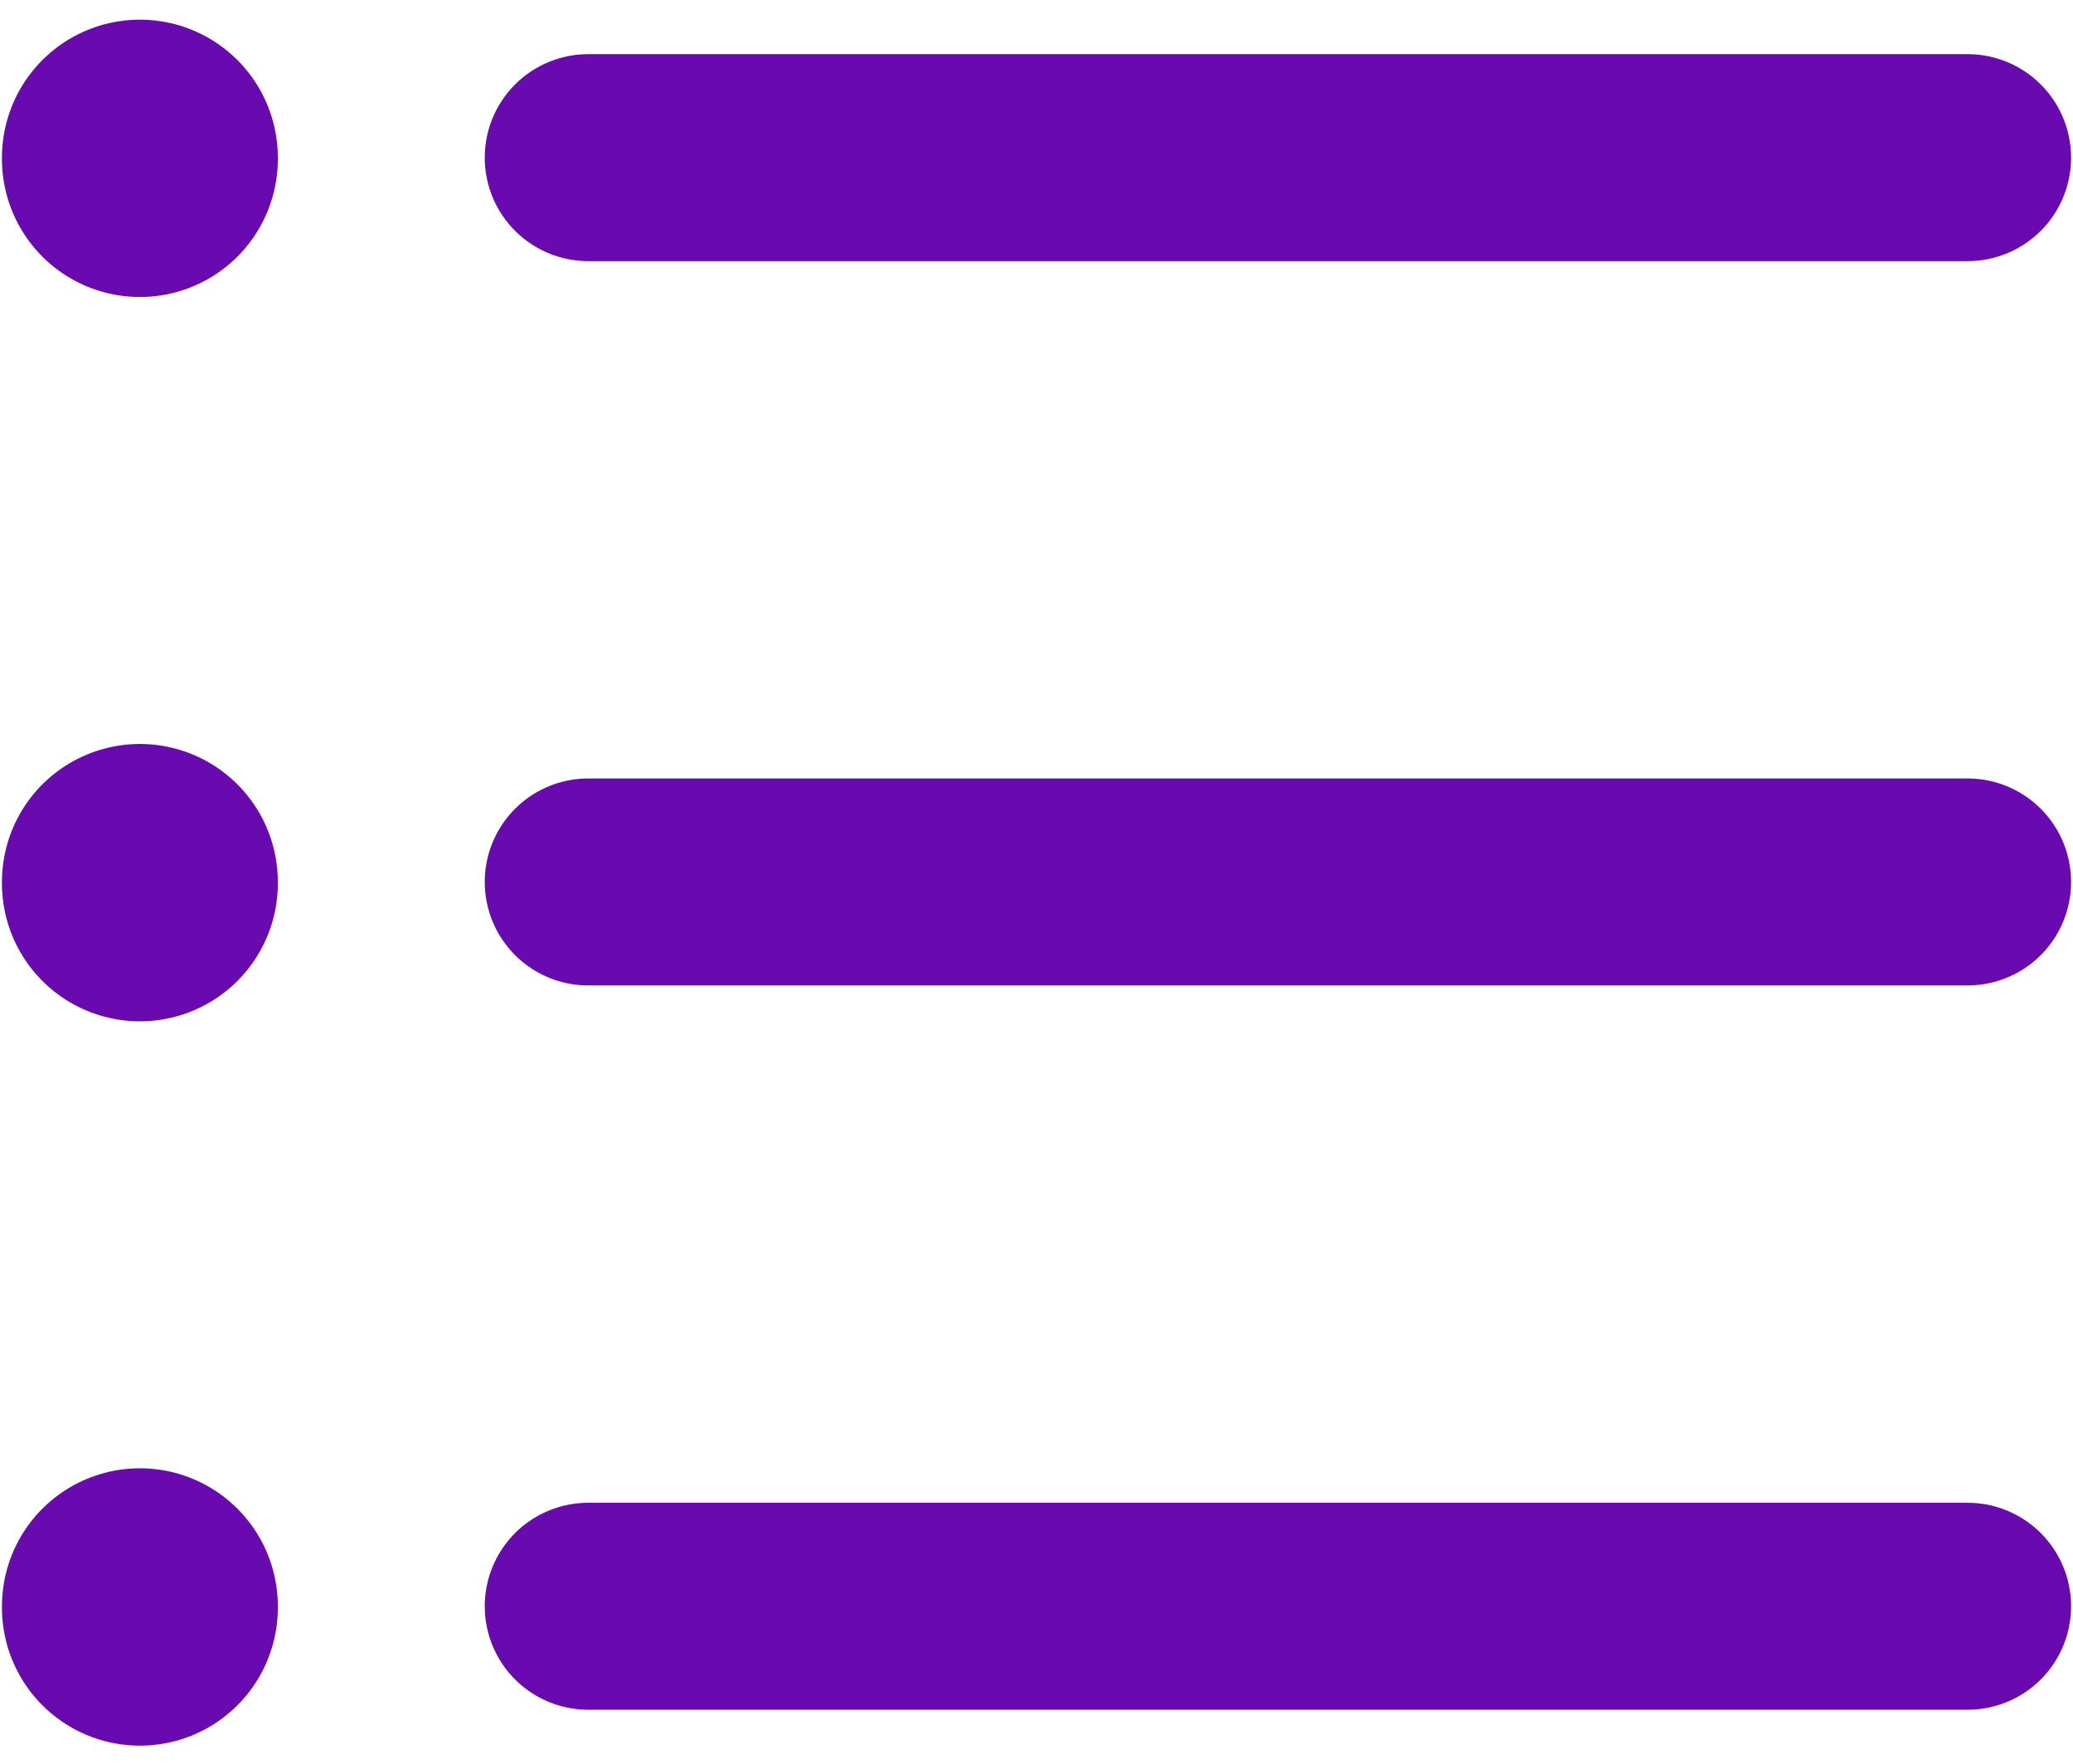
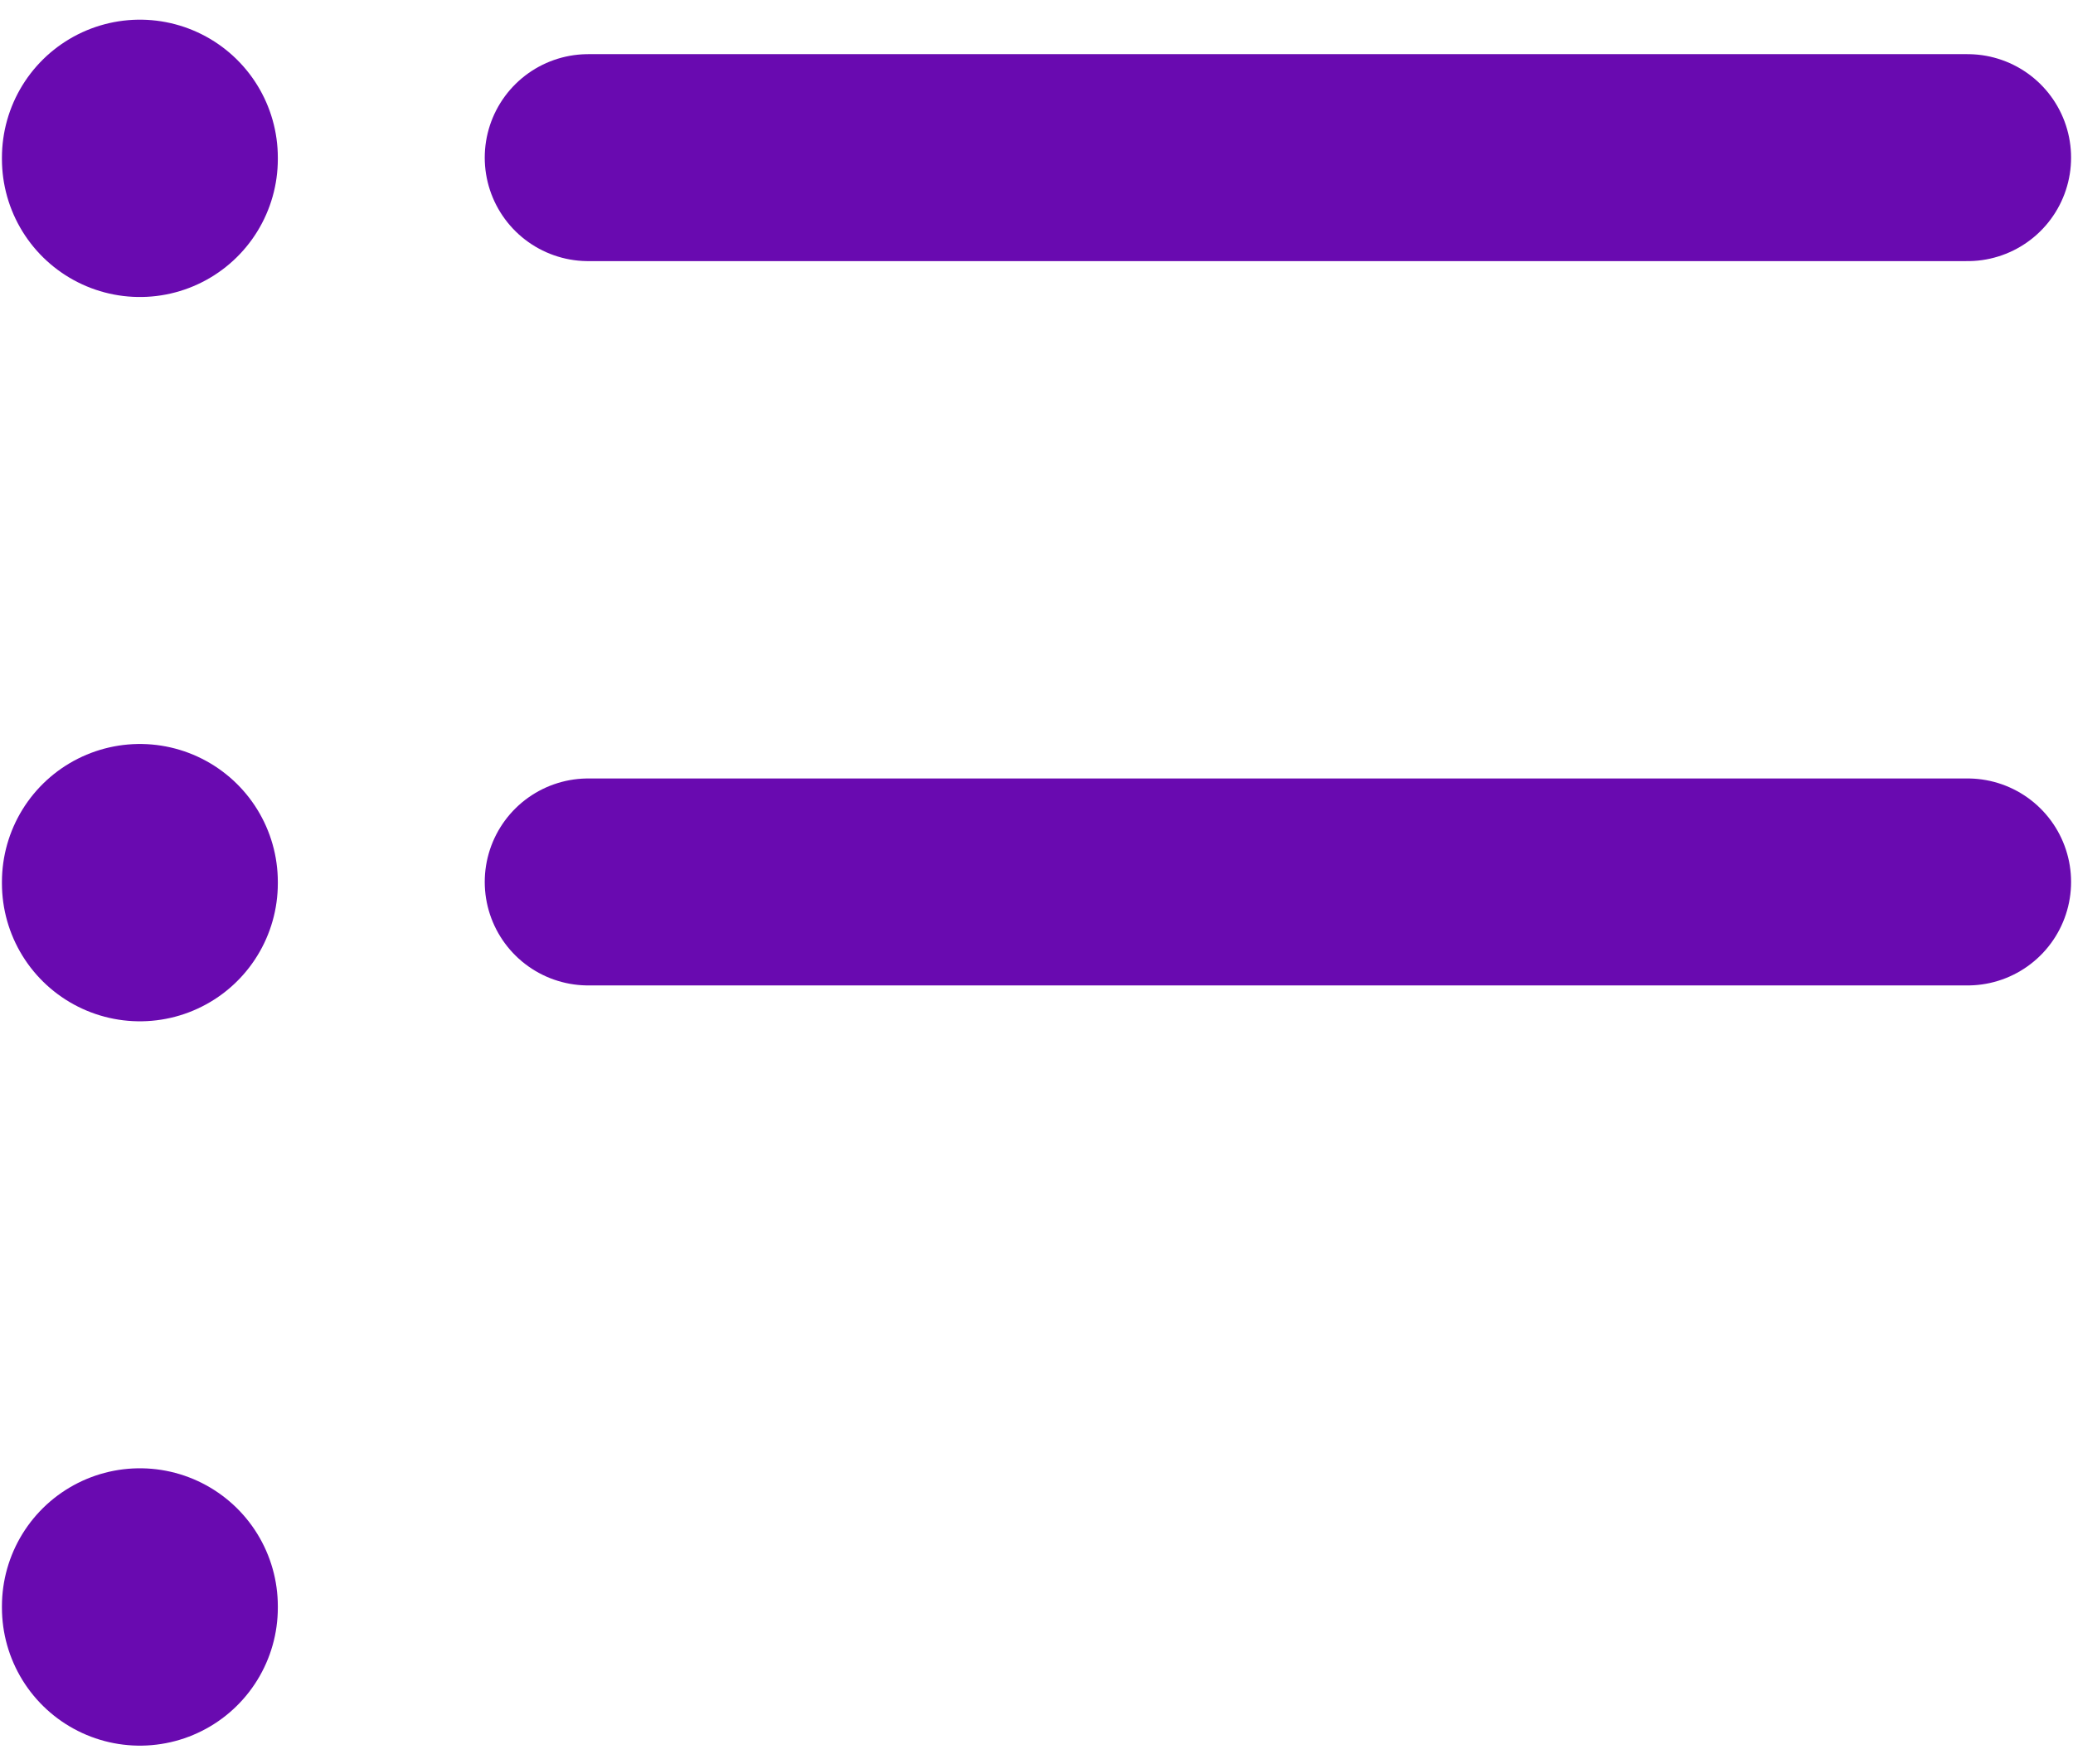
<svg xmlns="http://www.w3.org/2000/svg" width="67" height="57" viewBox="0 0 67 57" fill="none">
  <path d="M63.594 5.094H19.011" stroke="#690AB0" stroke-width="6.688" stroke-linecap="round" stroke-linejoin="round" />
  <path d="M63.594 28.5H19.011" stroke="#690AB0" stroke-width="6.688" stroke-linecap="round" stroke-linejoin="round" />
-   <path d="M63.594 51.906H19.011" stroke="#690AB0" stroke-width="6.688" stroke-linecap="round" stroke-linejoin="round" />
  <path d="M4.521 5.094L4.521 5.139" stroke="#690AB0" stroke-width="8.917" stroke-linecap="round" stroke-linejoin="round" />
  <path d="M4.521 28.5L4.521 28.545" stroke="#690AB0" stroke-width="8.917" stroke-linecap="round" stroke-linejoin="round" />
  <path d="M4.521 51.906L4.521 51.952" stroke="#690AB0" stroke-width="8.917" stroke-linecap="round" stroke-linejoin="round" />
</svg>